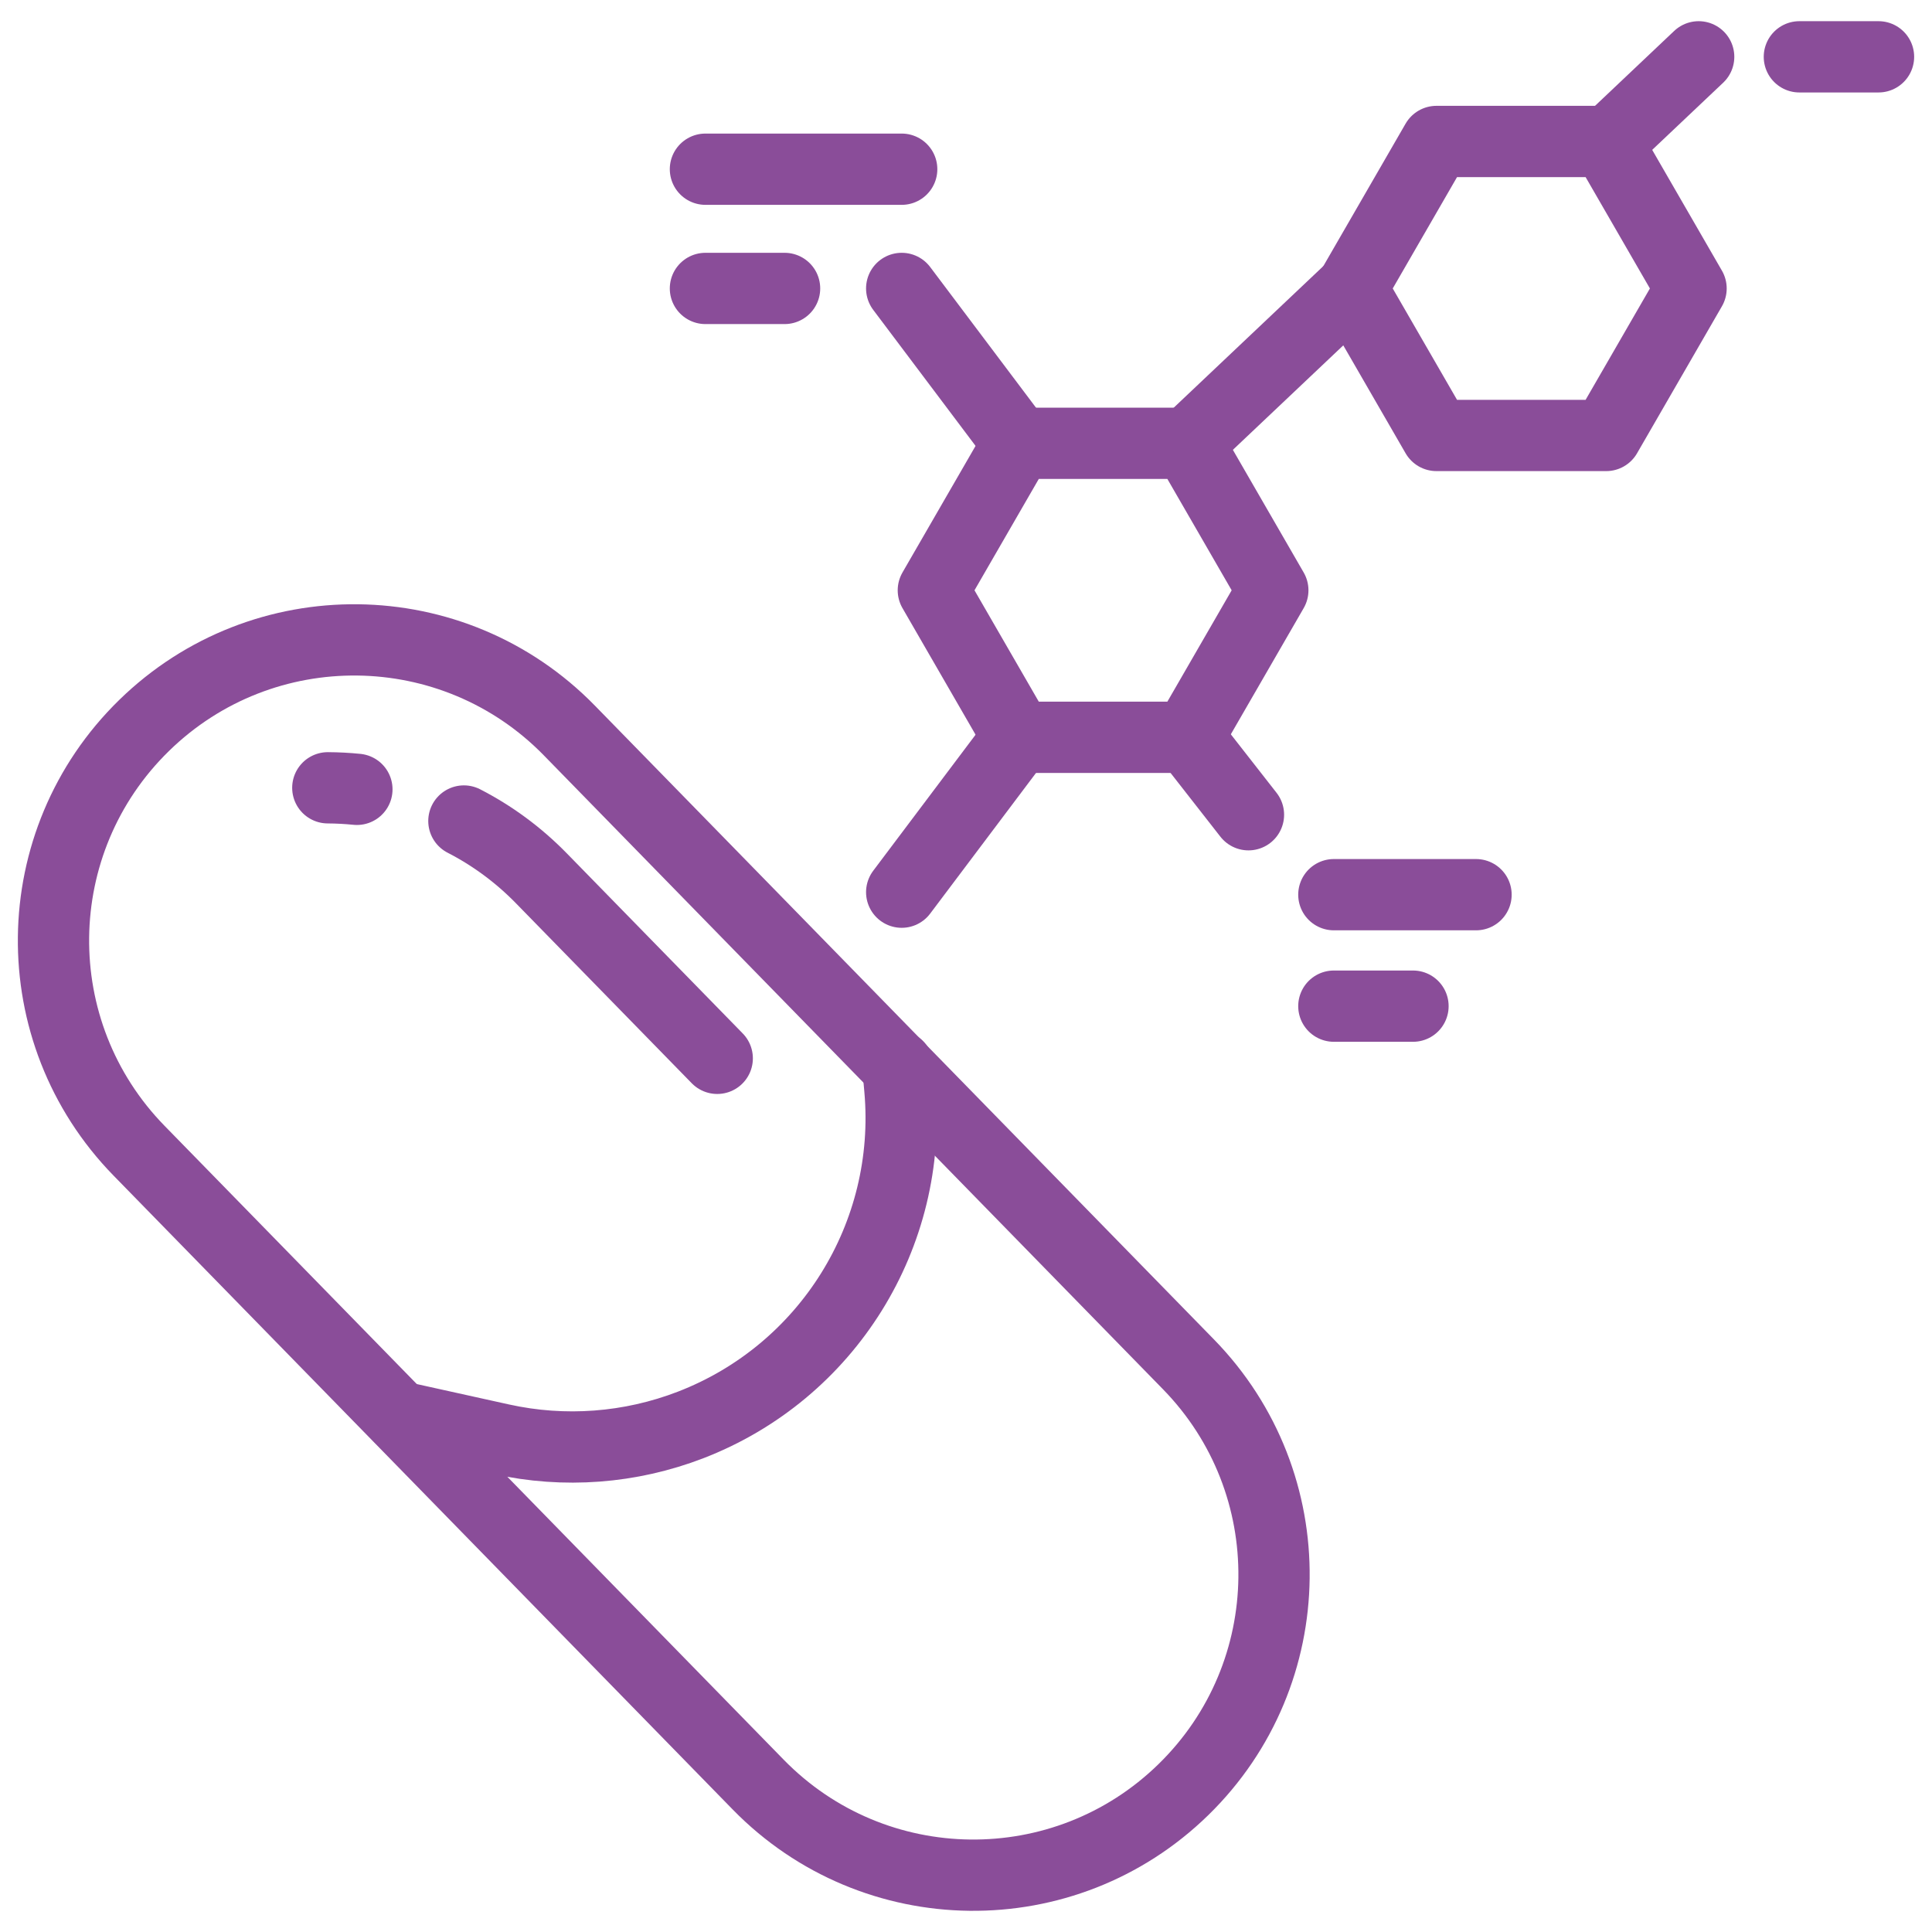
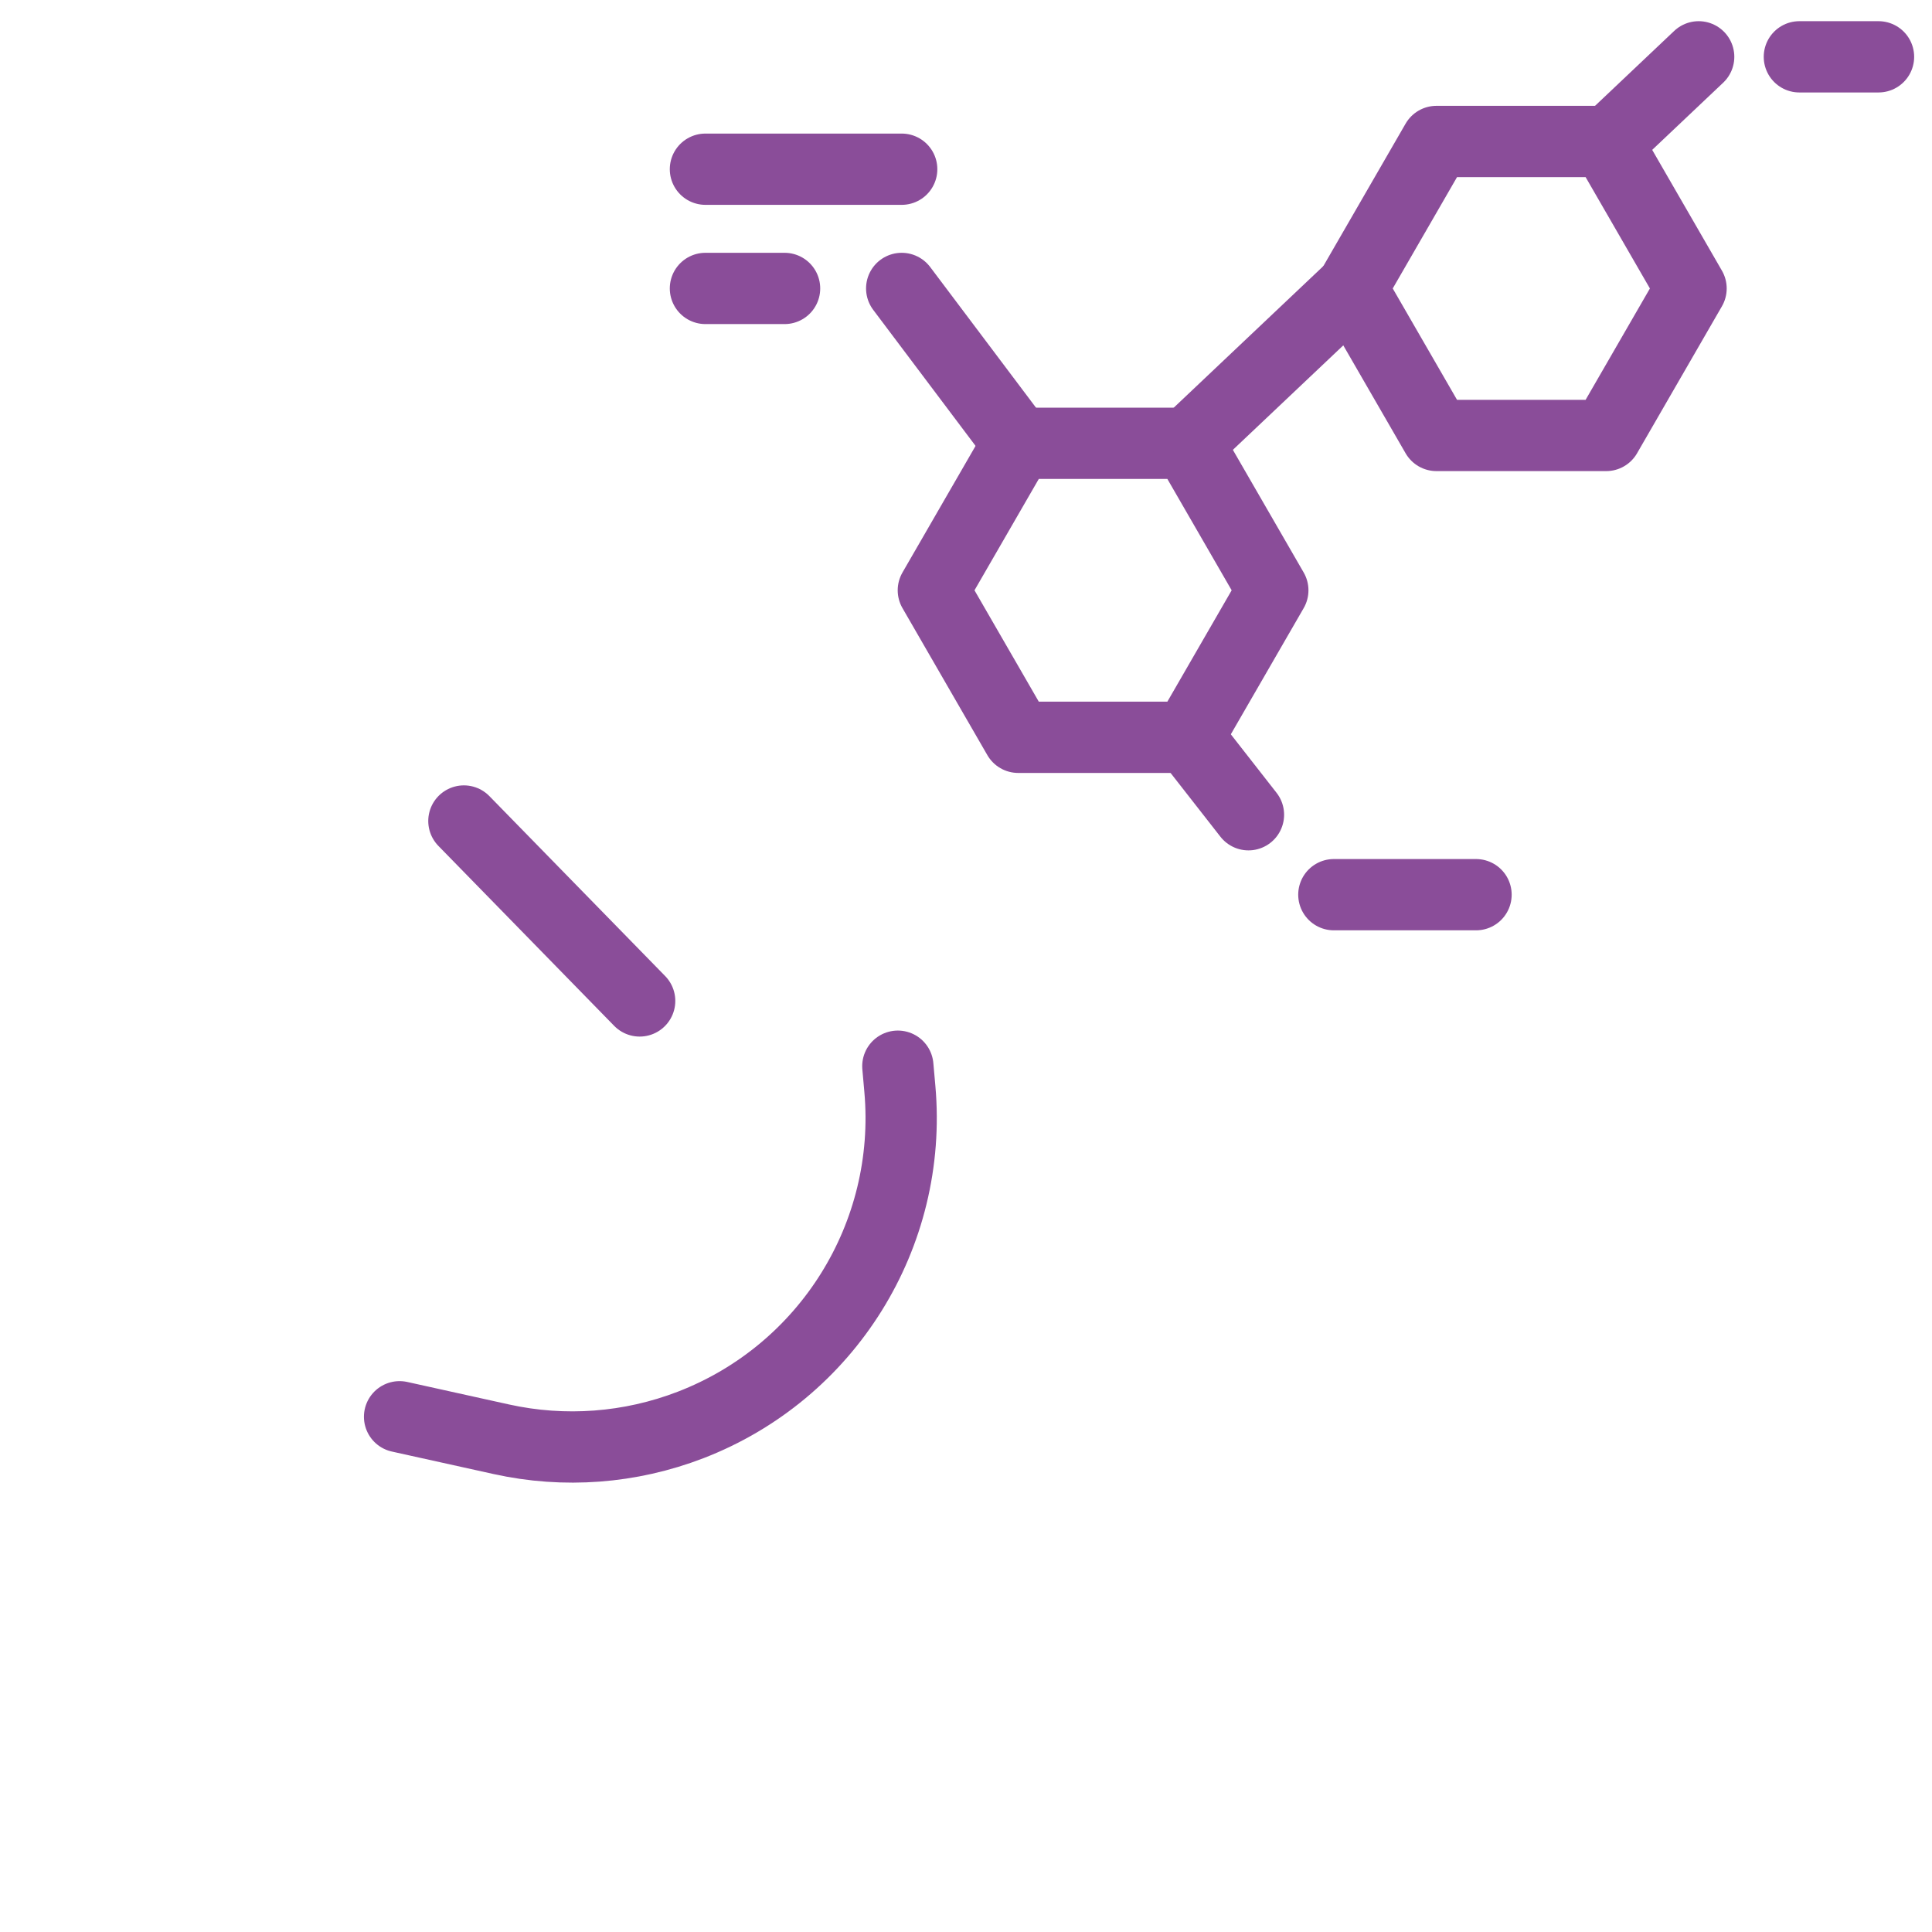
<svg xmlns="http://www.w3.org/2000/svg" id="Camada_2" version="1.1" viewBox="0 0 677.65 677.65">
  <defs>
    <style>
      .st0 {
        fill: none;
        stroke: #8a4d99;
        stroke-linecap: round;
        stroke-linejoin: round;
        stroke-width: 25px;
      }
    </style>
  </defs>
  <g>
    <g>
      <path class="st0" d="M416.67,155.49h-59.53l-29.77,51.56,29.77,51.56h59.53l29.77-51.56-29.77-51.56Z" />
      <path class="st0" d="M563.37,49.62h-59.53l-29.77,51.56,29.77,51.56h59.53l29.77-51.56-29.77-51.56Z" />
      <path class="st0" d="M474.07,101.17l-57.4,54.32" />
      <path class="st0" d="M595.81,19.93l-31.37,29.69" />
      <path class="st0" d="M357.14,155.49l-40.87-54.32" />
-       <path class="st0" d="M357.14,258.61l-40.87,54.32" />
      <path class="st0" d="M416.67,258.61l21.23,27.16" />
      <path class="st0" d="M247.43,101.17h27.76" />
      <path class="st0" d="M631.13,19.93h27.76" />
      <path class="st0" d="M247.43,59.35h68.84" />
    </g>
-     <path class="st0" d="M467.85,352.91h27.76" />
    <path class="st0" d="M467.85,313.81h49.87" />
  </g>
  <g>
-     <path class="st0" d="M265.93,625.94L48.78,403.62c-40.7-41.67-39.92-108.46,1.76-149.16,41.67-40.7,108.46-39.92,149.16,1.76l217.15,222.32c40.7,41.67,39.92,108.46-1.76,149.16-41.67,40.71-108.46,39.92-149.16-1.76h0Z" />
-     <path class="st0" d="M162.71,287.97c9.84,5.06,19.05,11.77,27.21,20.13l61.65,63.11" />
-     <path class="st0" d="M114.98,276.32c3.4.02,6.81.2,10.2.54" />
+     <path class="st0" d="M162.71,287.97l61.65,63.11" />
    <path class="st0" d="M314.92,373.97l.71,8c4.54,51.25-25.4,99.31-73.39,117.83-21.18,8.17-44.29,9.92-66.45,5.01l-35.64-7.88" />
  </g>
</svg>